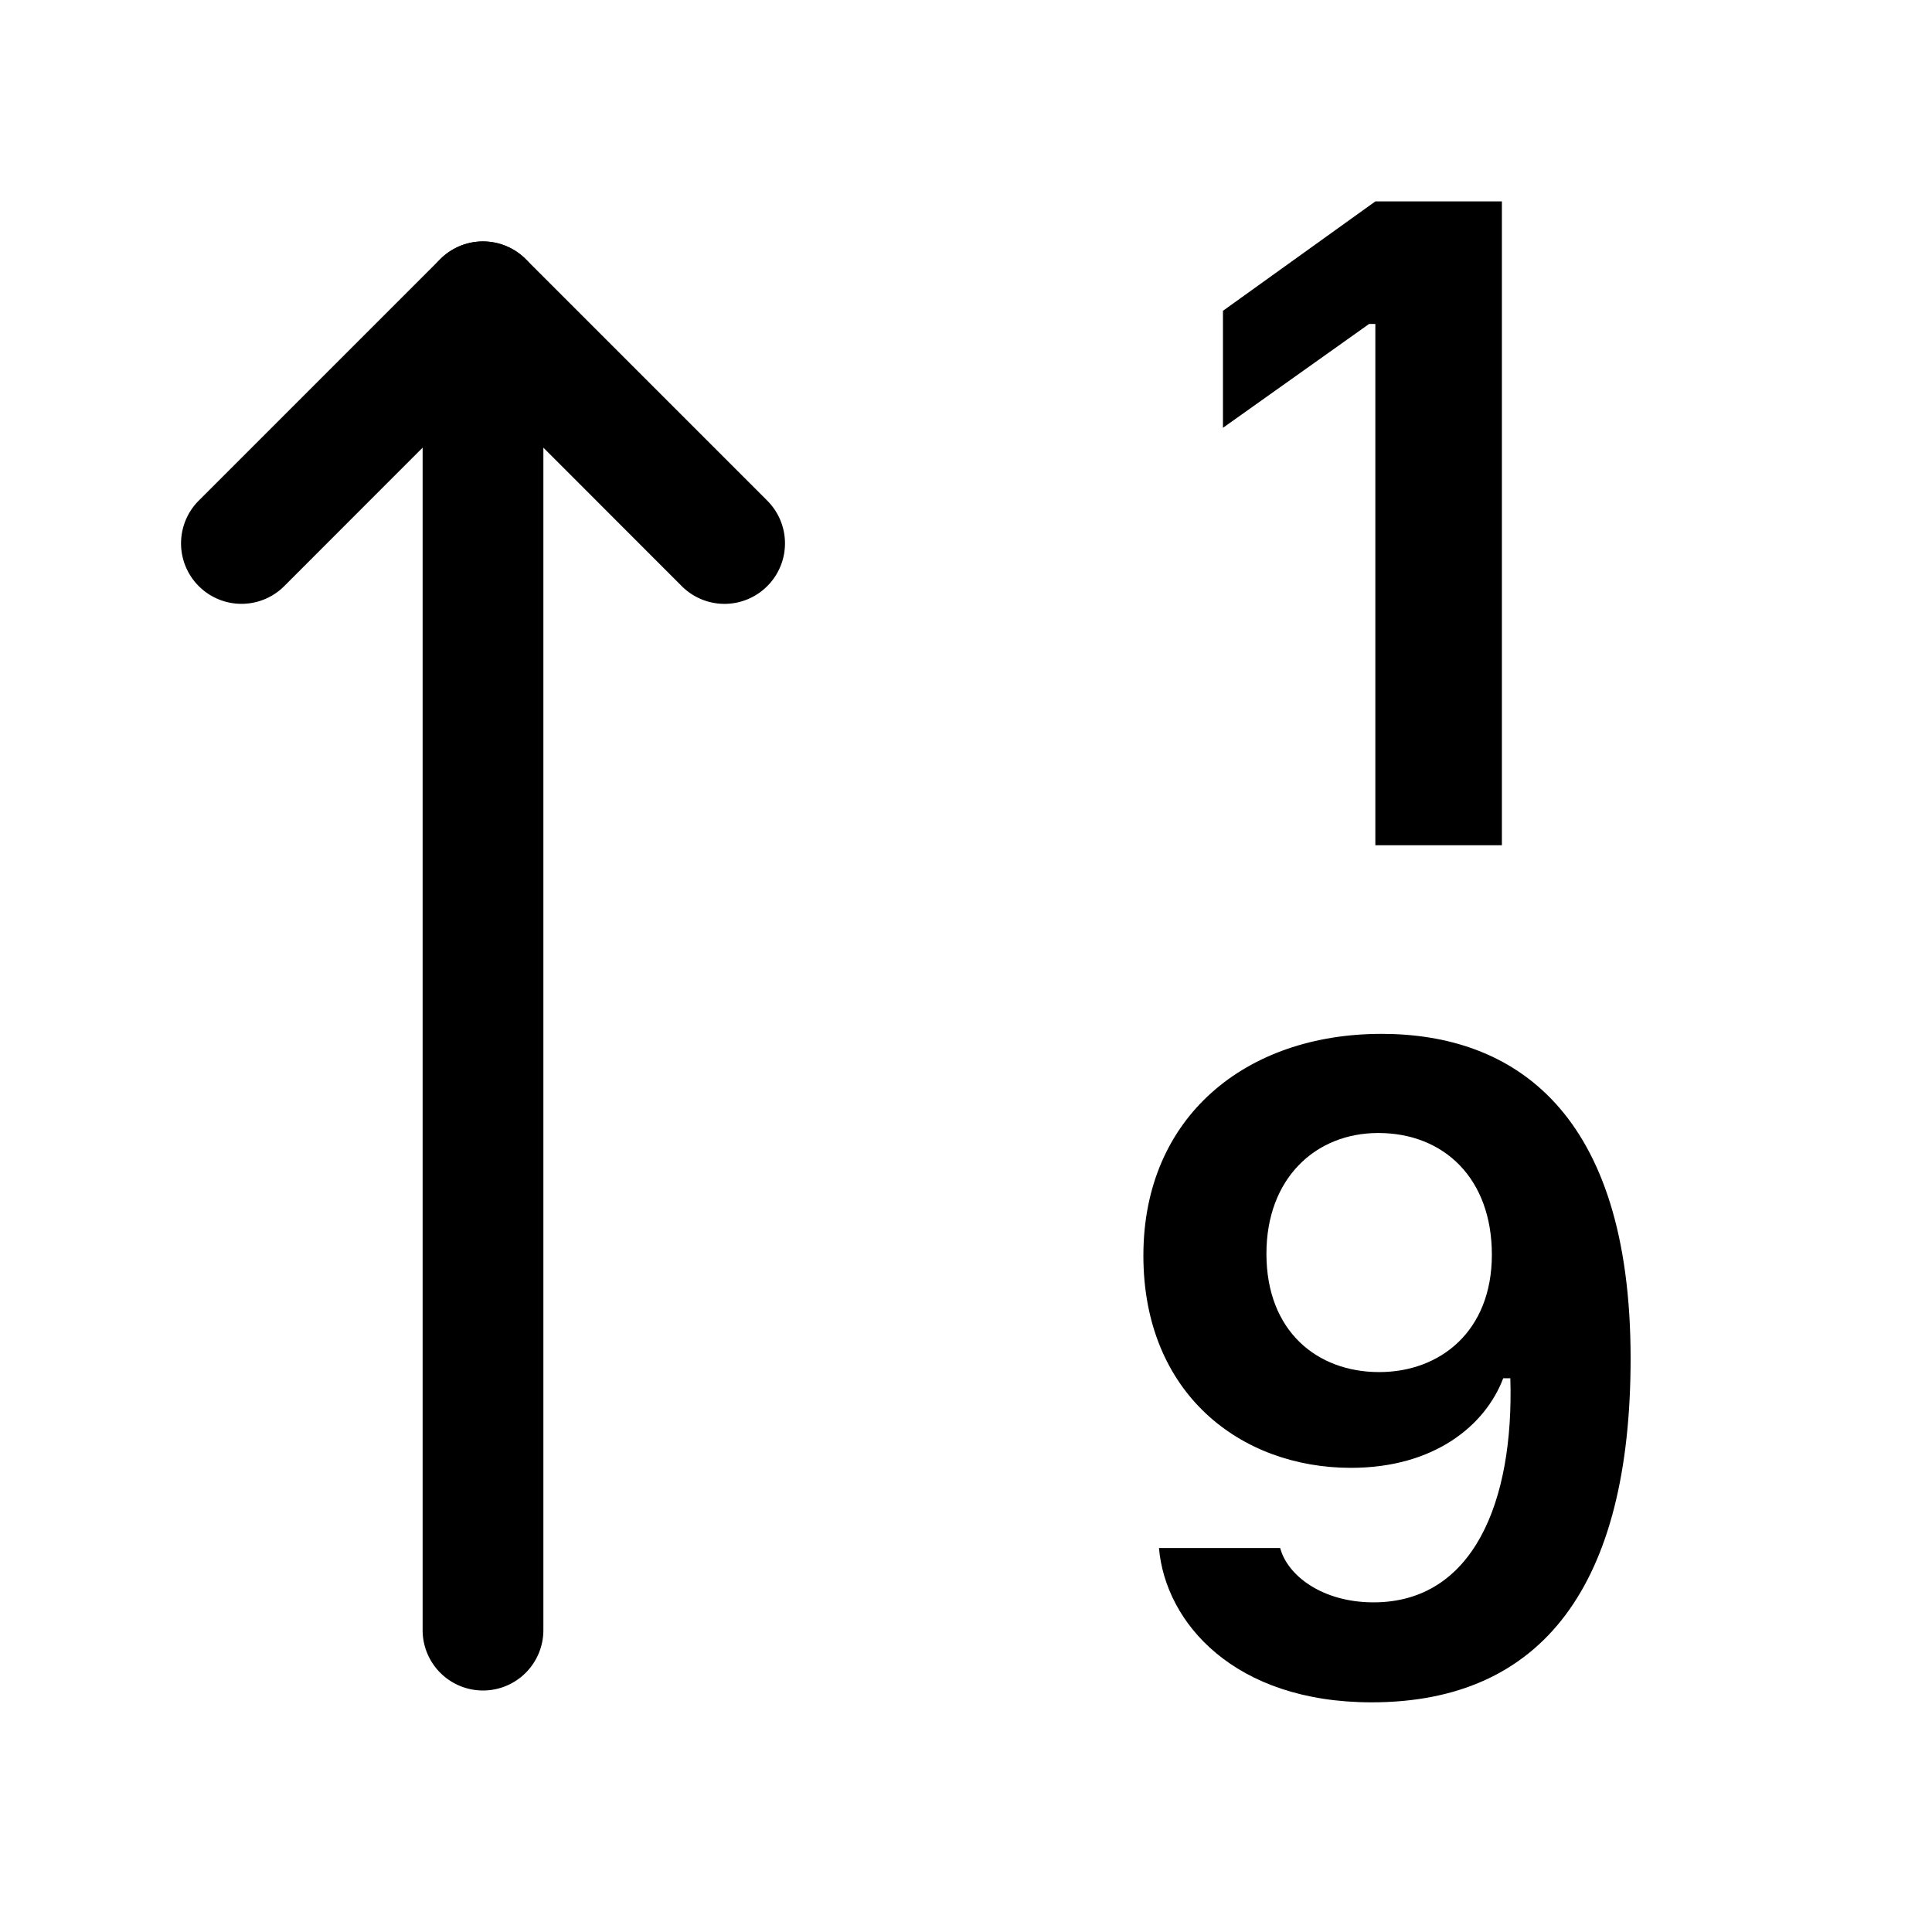
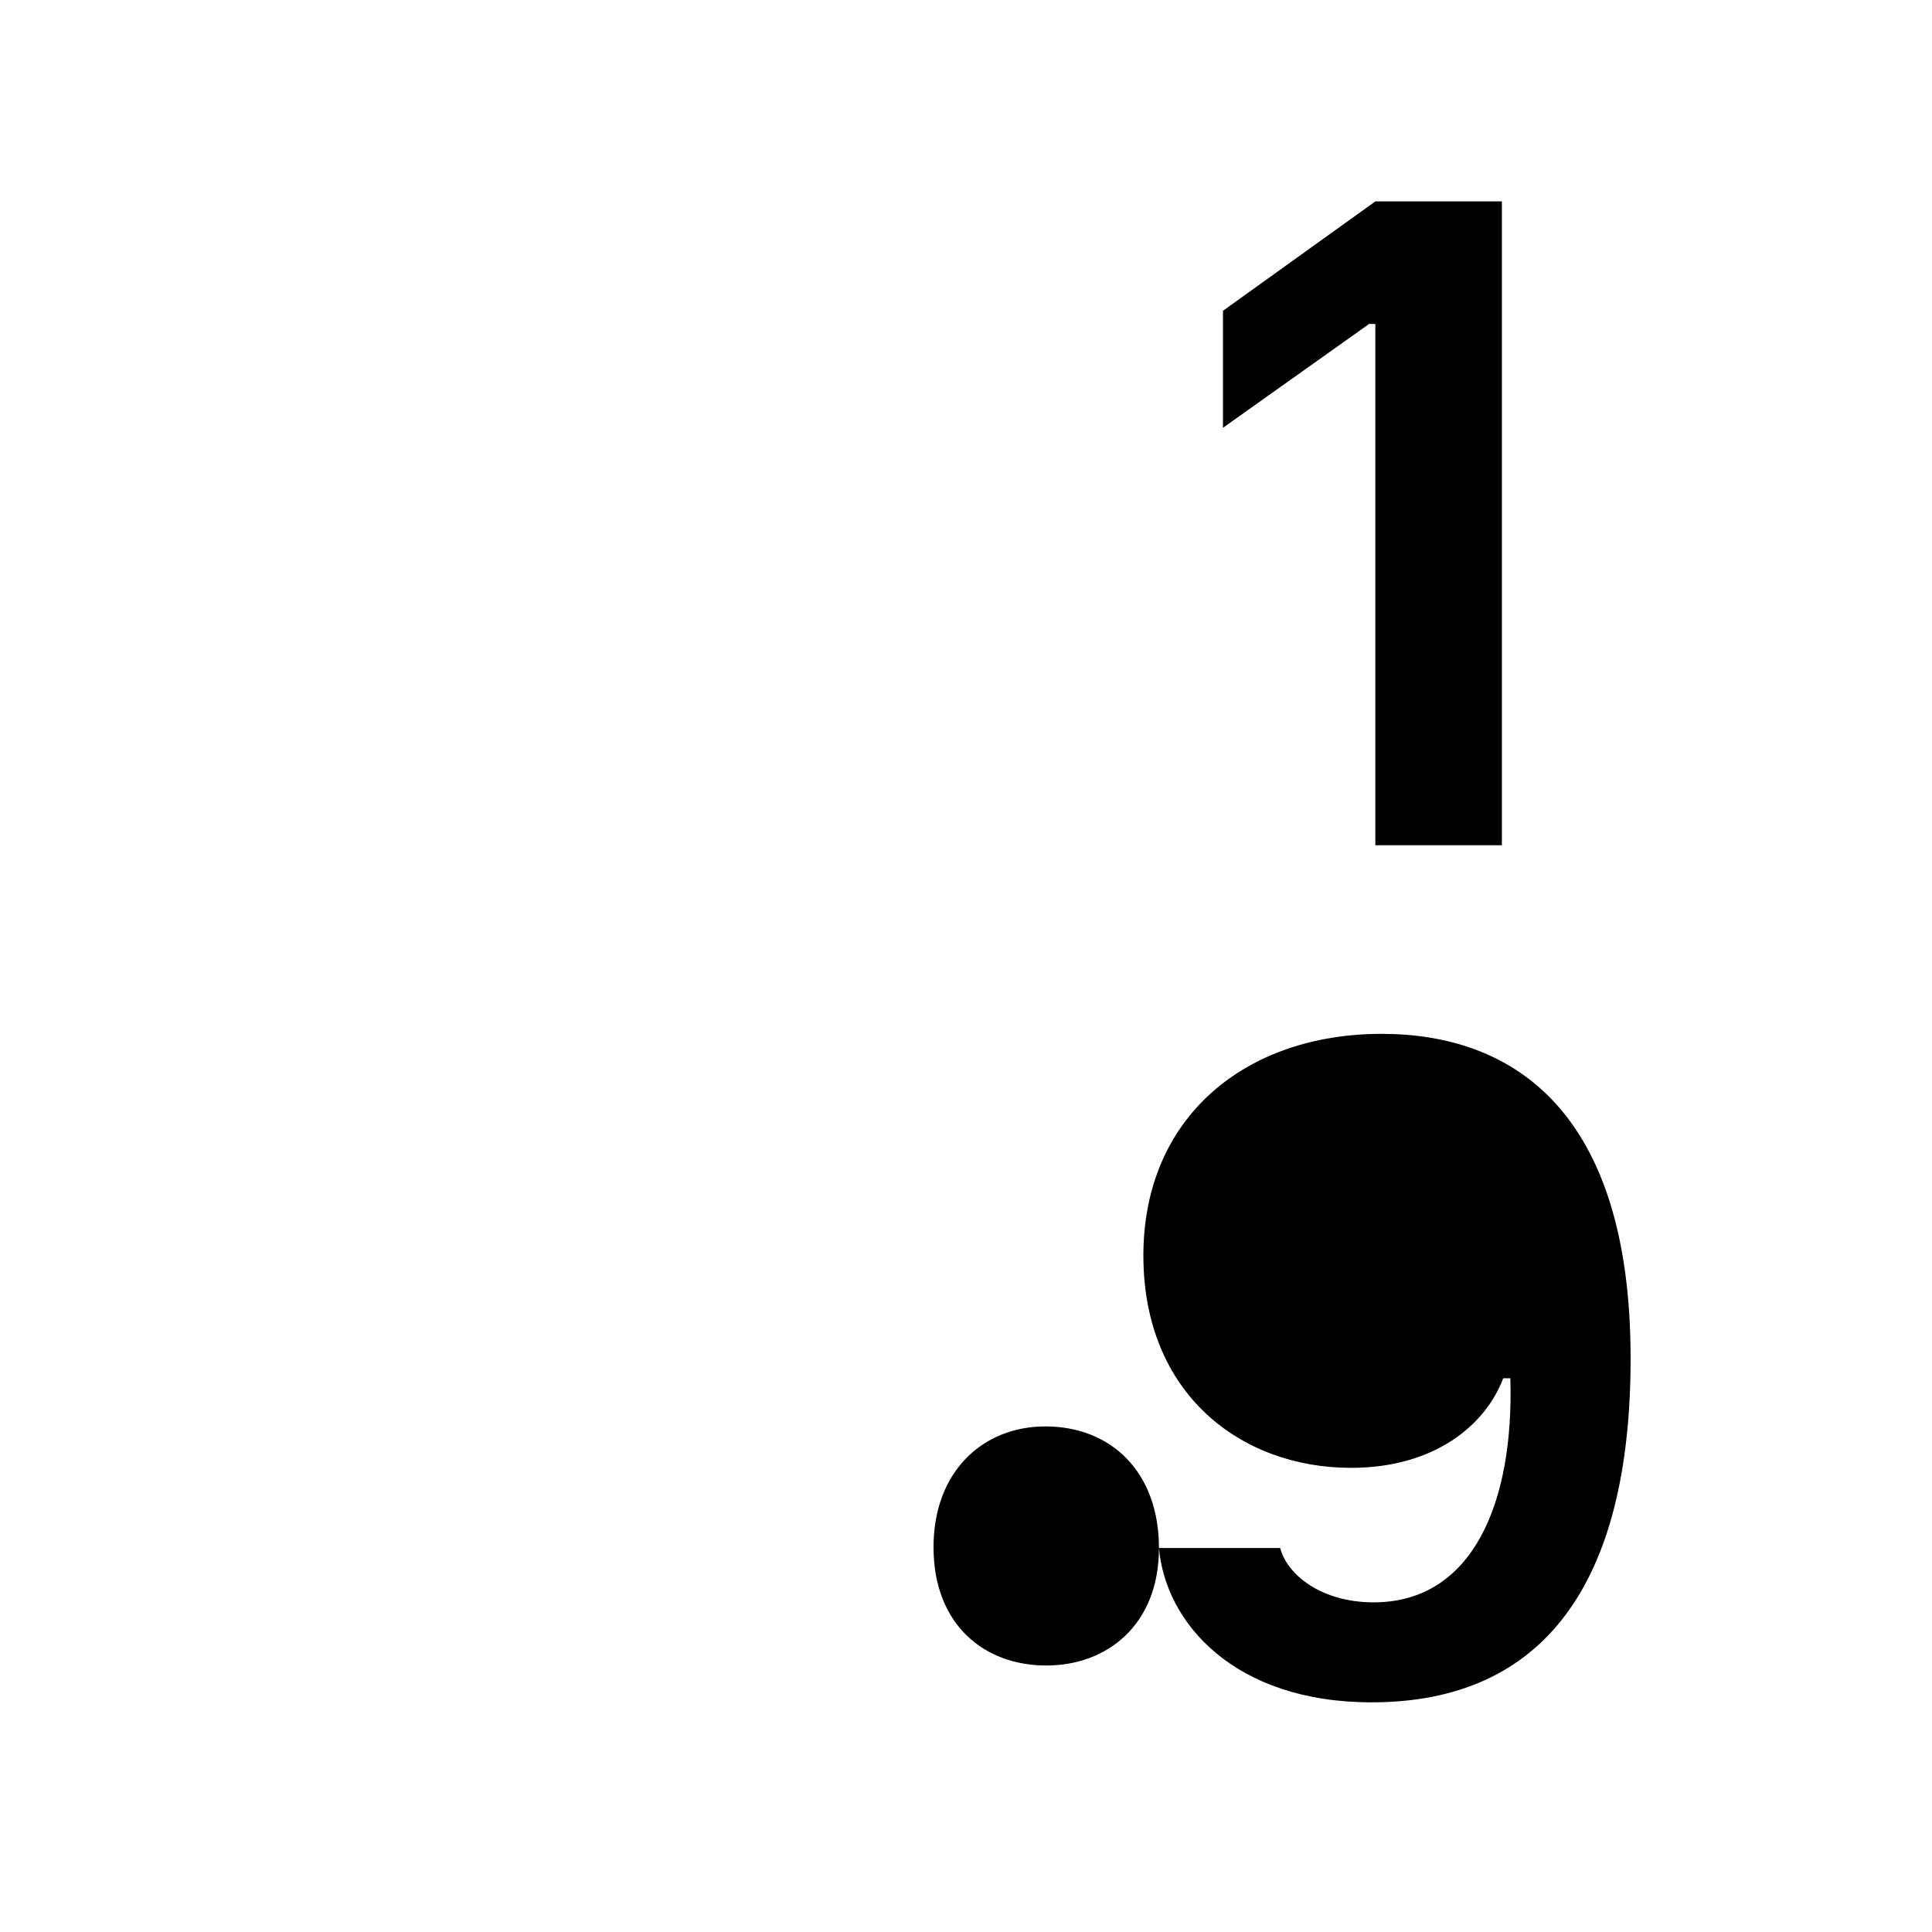
<svg xmlns="http://www.w3.org/2000/svg" width="1em" height="1em" viewBox="0 0 16 16" class="bi bi-sort-numeric-up" fill="currentColor">
-   <path fill-rule="evenodd" d="M4 14a.5.5 0 0 0 .5-.5v-11a.5.5 0 0 0-1 0v11a.5.5 0 0 0 .5.5z" />
-   <path fill-rule="evenodd" d="M6.354 4.854a.5.5 0 0 0 0-.708l-2-2a.5.5 0 0 0-.708 0l-2 2a.5.5 0 1 0 .708.708L4 3.207l1.646 1.647a.5.5 0 0 0 .708 0z" />
-   <path d="M12.438 7V1.668H11.39l-1.262.906v.969l1.21-.86h.052V7h1.046zm-2.84 5.82c.054.621.625 1.278 1.761 1.278 1.422 0 2.145-.98 2.145-2.848 0-2.05-.973-2.688-2.063-2.688-1.125 0-1.972.688-1.972 1.836 0 1.145.808 1.758 1.719 1.758.69 0 1.113-.351 1.261-.742h.059c.031 1.027-.309 1.856-1.133 1.856-.43 0-.715-.227-.773-.45H9.598zm2.757-2.43c0 .637-.43.973-.933.973-.516 0-.934-.34-.934-.98 0-.625.407-1 .926-1 .543 0 .941.375.941 1.008z" />
+   <path d="M12.438 7V1.668H11.39l-1.262.906v.969l1.21-.86h.052V7h1.046zm-2.84 5.82c.054.621.625 1.278 1.761 1.278 1.422 0 2.145-.98 2.145-2.848 0-2.05-.973-2.688-2.063-2.688-1.125 0-1.972.688-1.972 1.836 0 1.145.808 1.758 1.719 1.758.69 0 1.113-.351 1.261-.742h.059c.031 1.027-.309 1.856-1.133 1.856-.43 0-.715-.227-.773-.45H9.598zc0 .637-.43.973-.933.973-.516 0-.934-.34-.934-.98 0-.625.407-1 .926-1 .543 0 .941.375.941 1.008z" />
</svg>